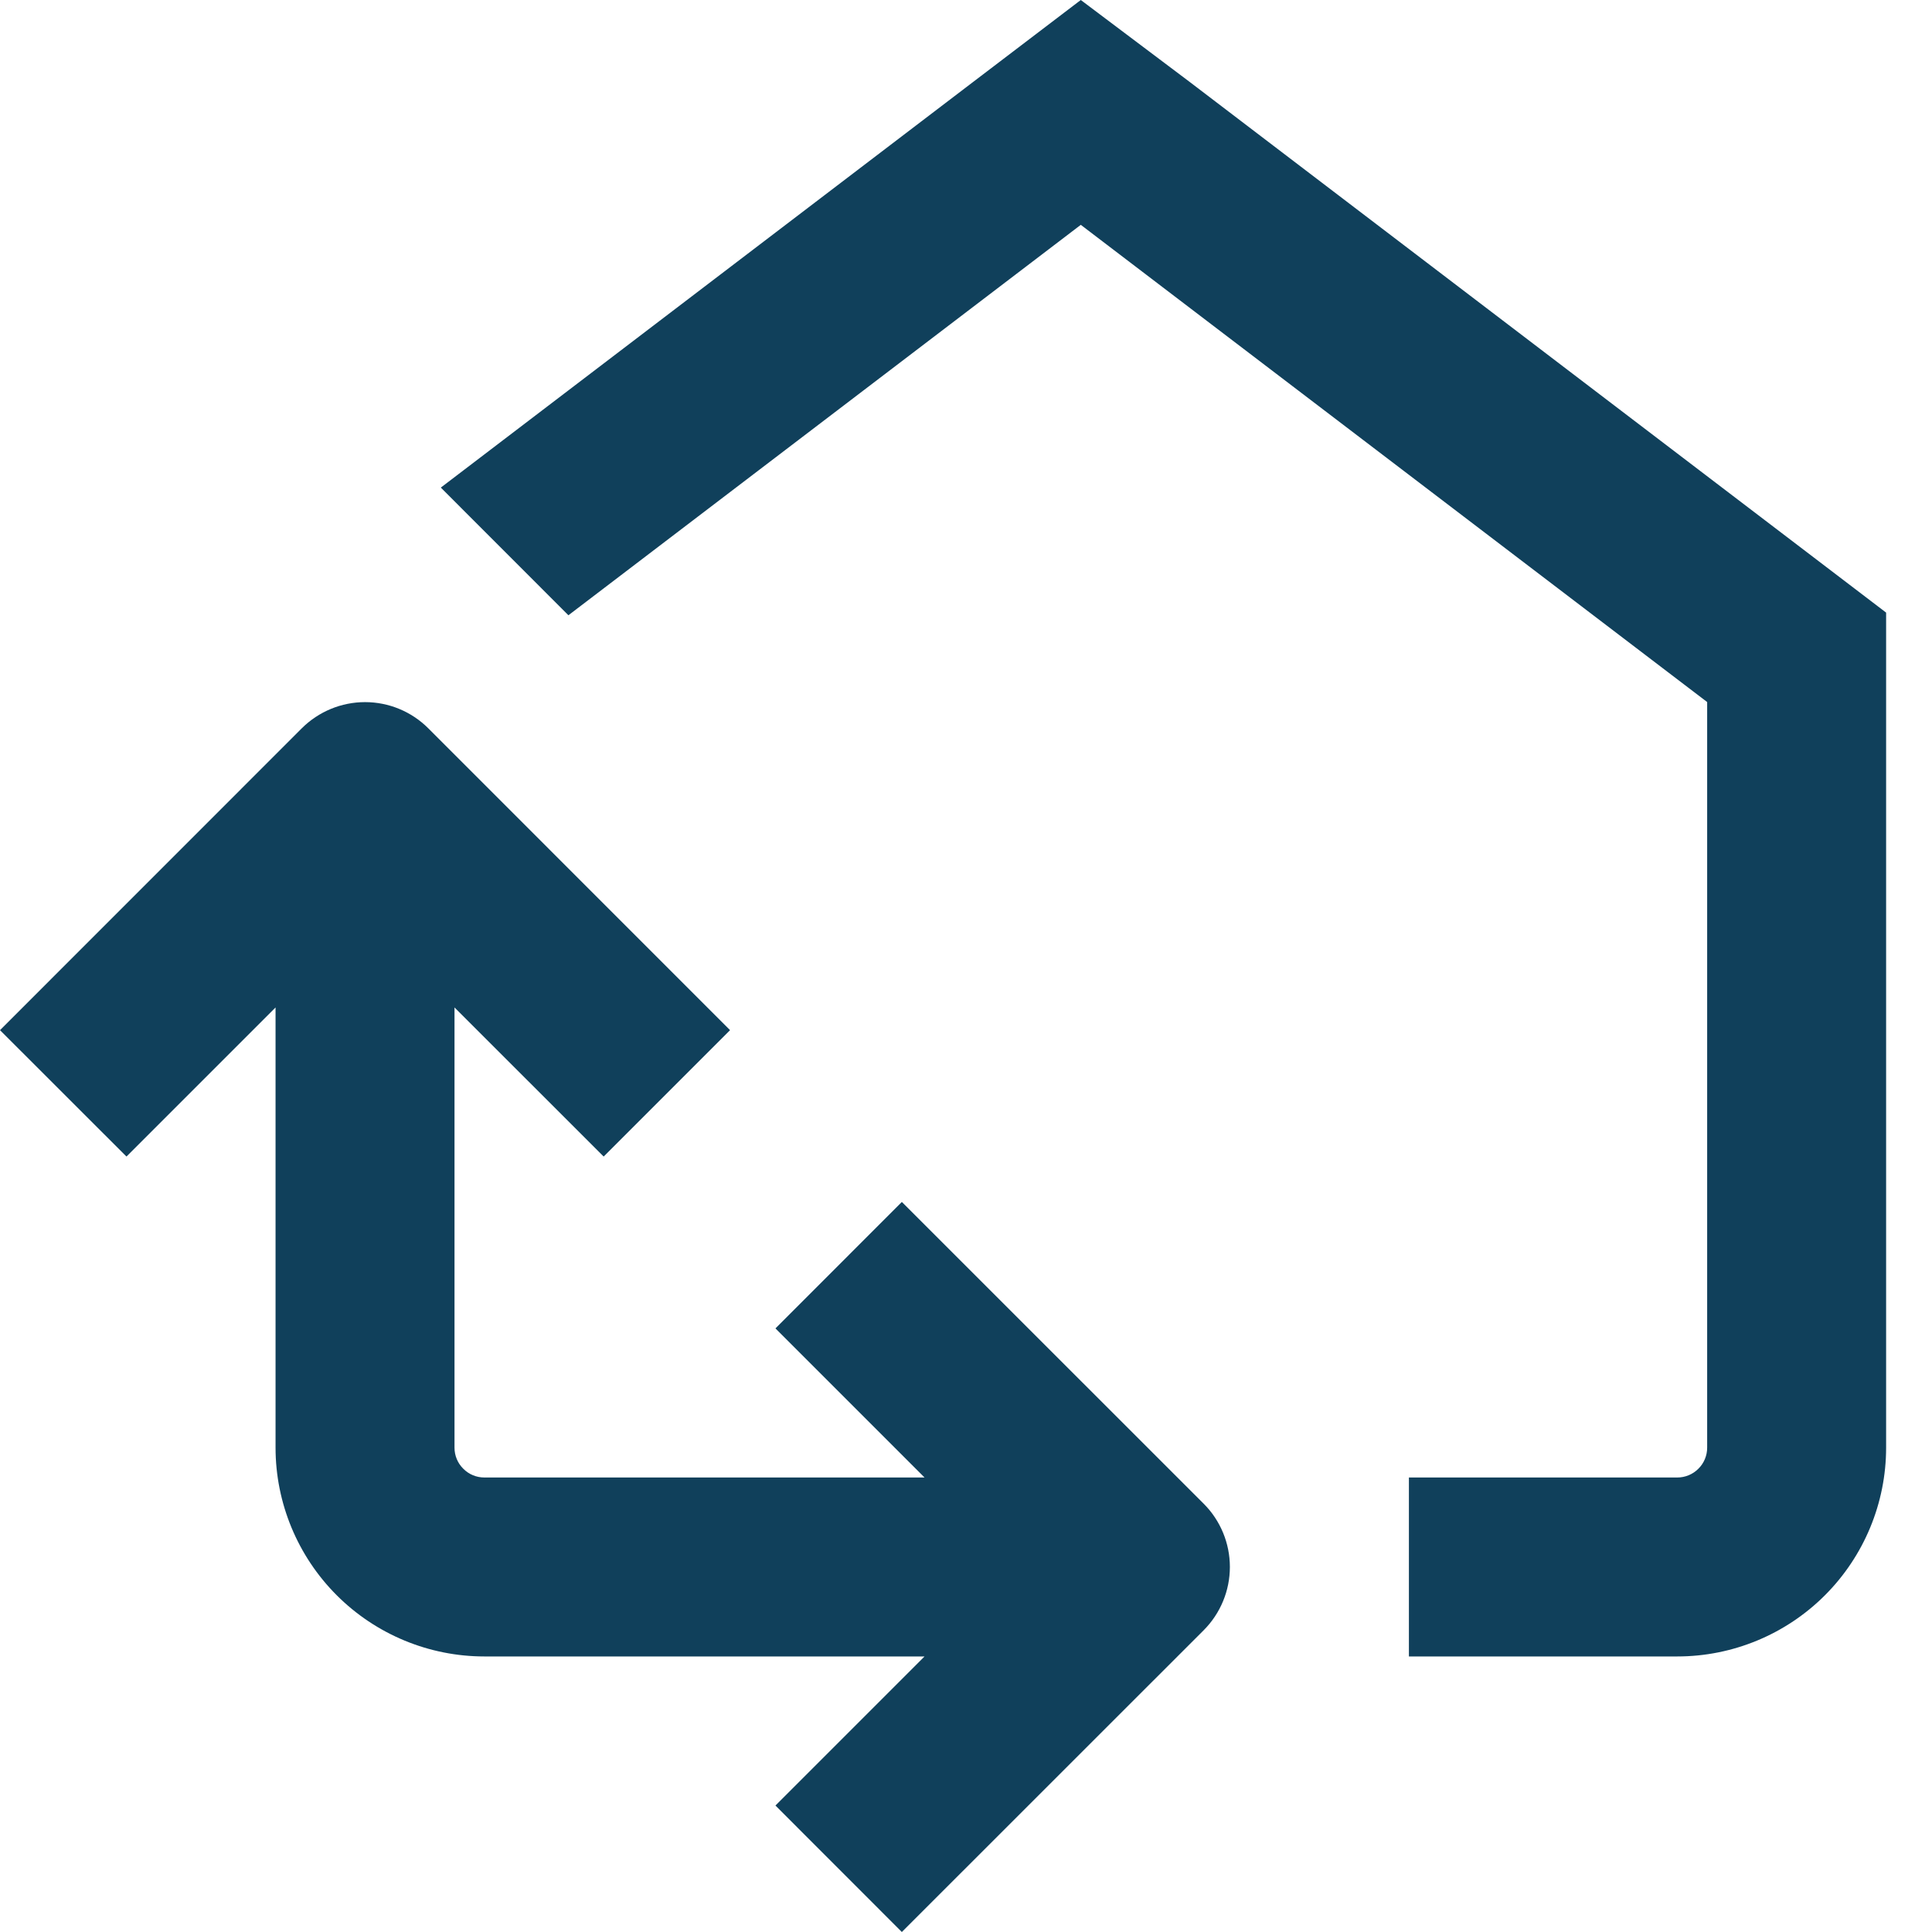
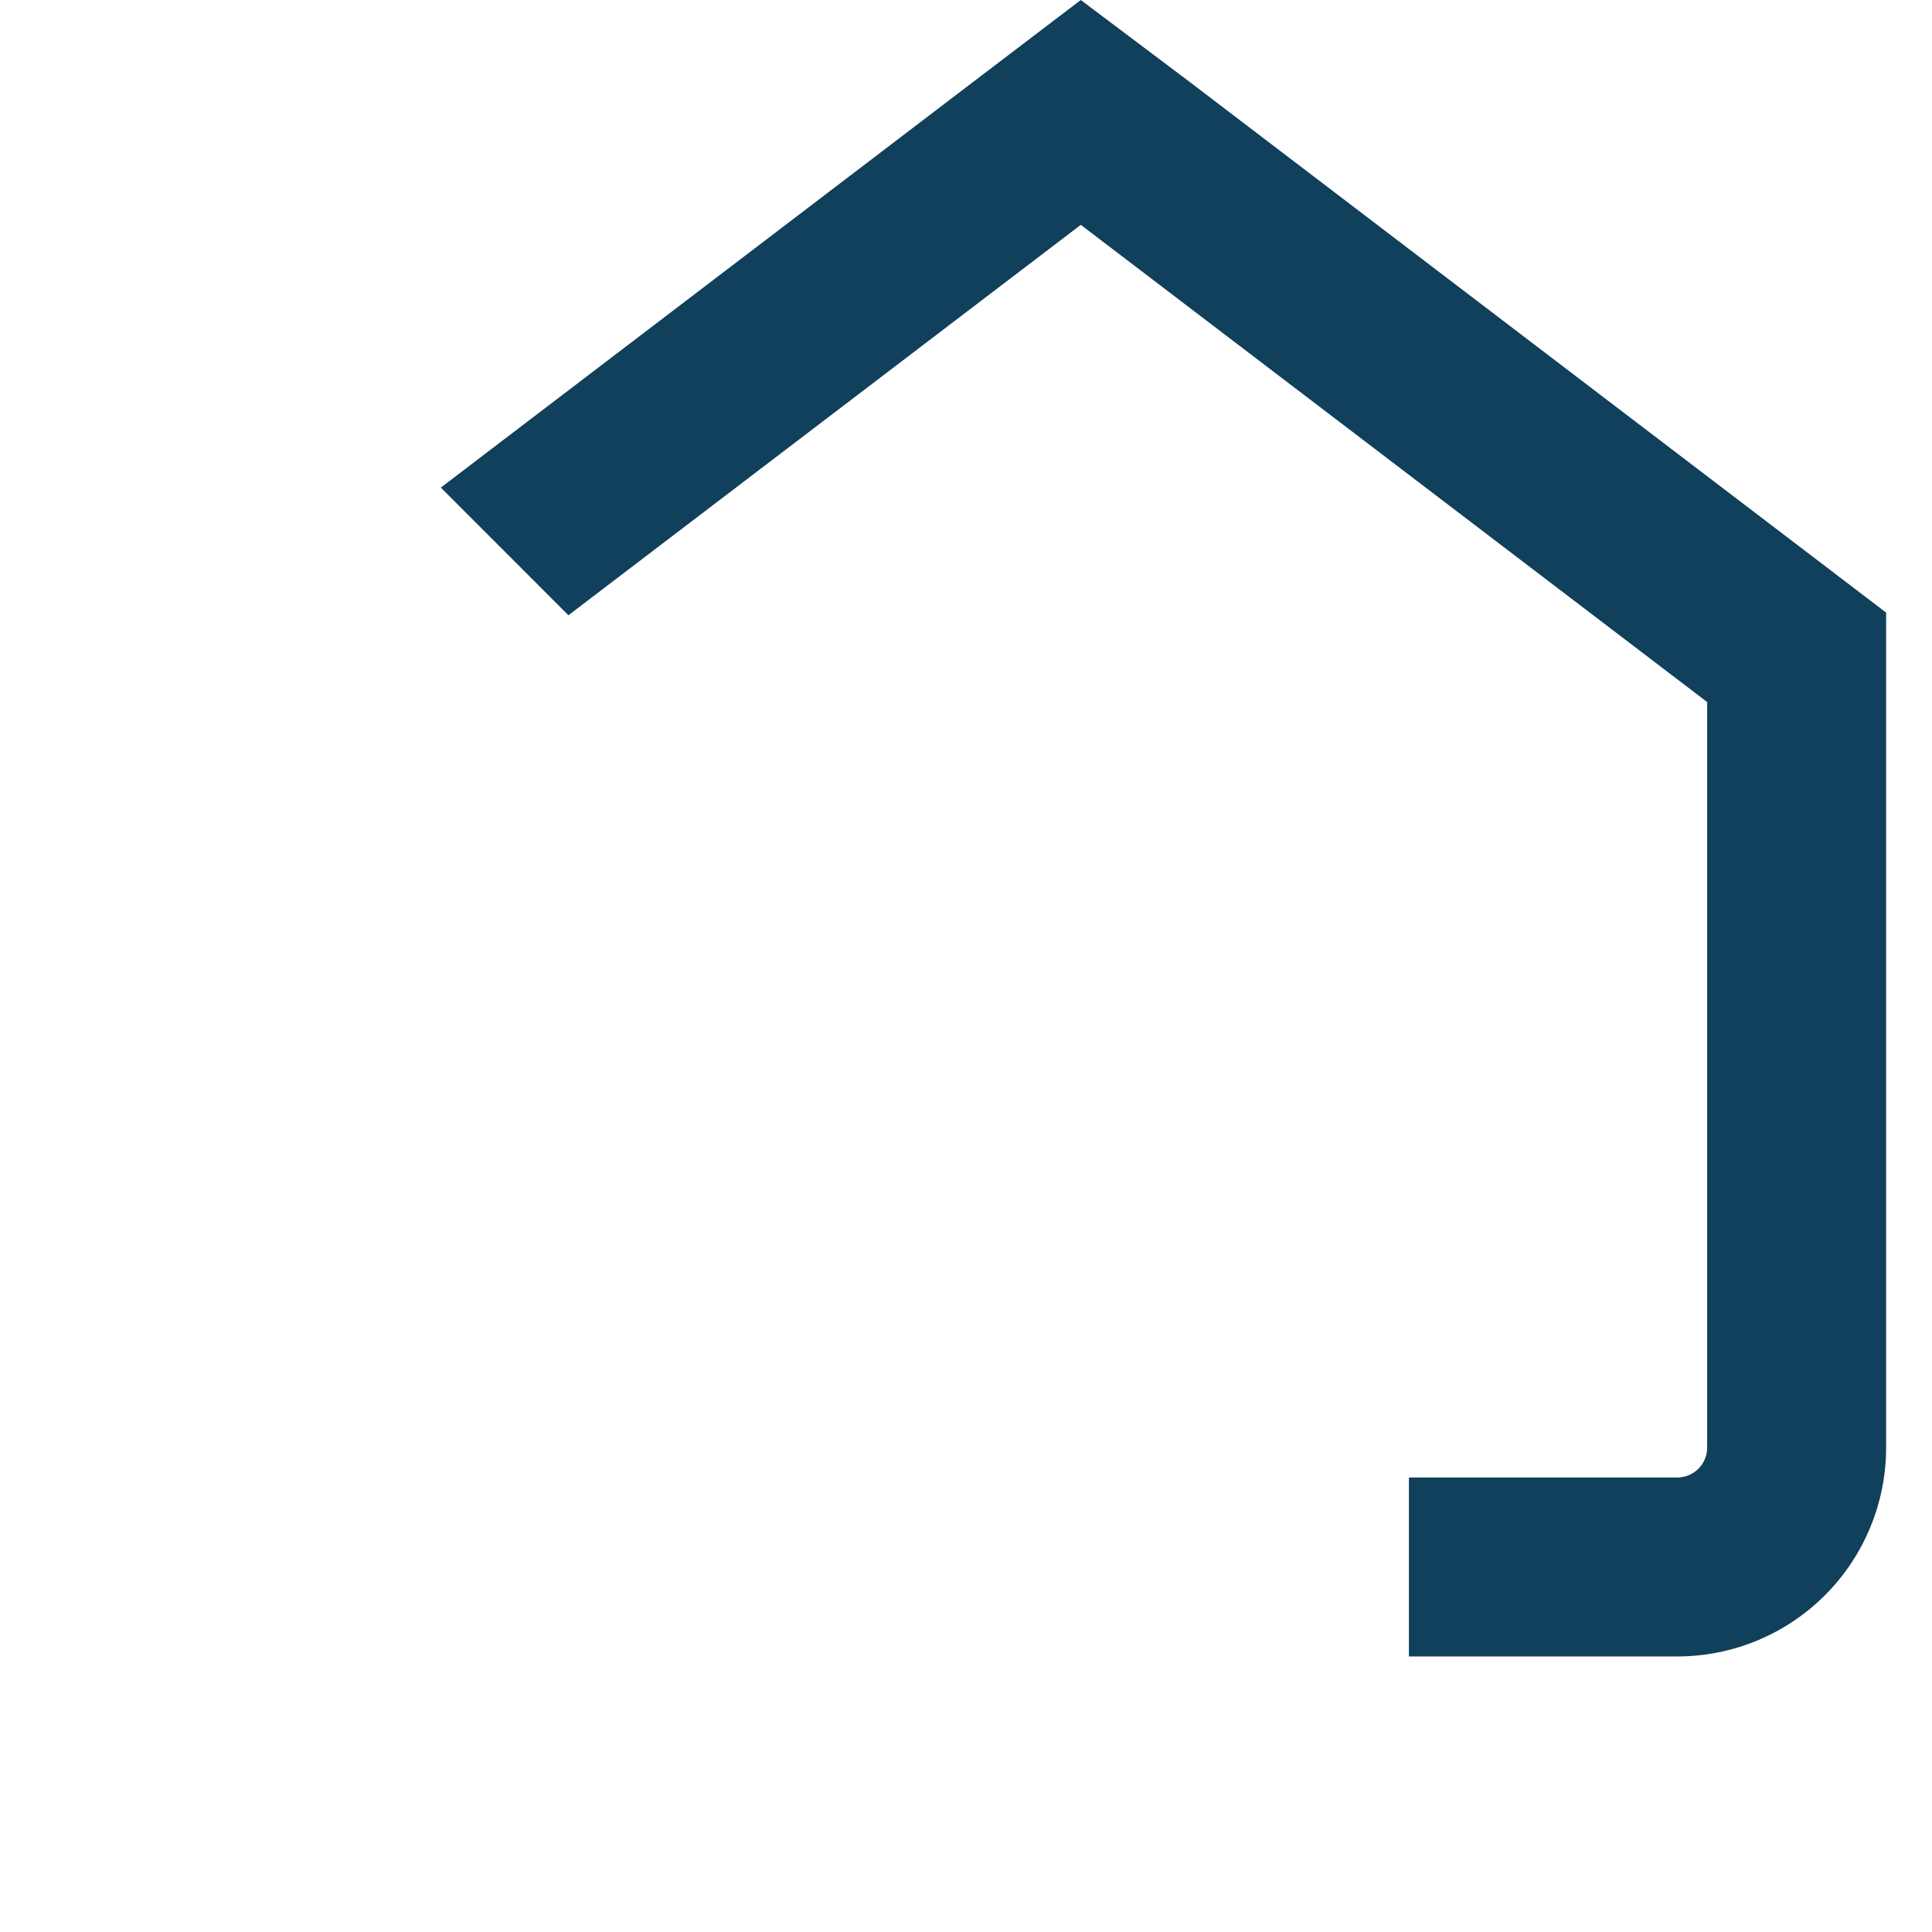
<svg xmlns="http://www.w3.org/2000/svg" width="24" height="24" viewBox="0 0 24 24" fill="none">
-   <path d="M3.423 12.515V17.983C3.423 18.671 3.697 19.331 4.183 19.817C4.669 20.303 5.329 20.577 6.017 20.577H11.485L9.633 22.429L11.203 24L14.953 20.251C15.161 20.042 15.278 19.76 15.278 19.465C15.278 19.171 15.161 18.888 14.953 18.68L11.203 14.931L9.633 16.502L11.485 18.354H6.017C5.918 18.354 5.824 18.315 5.755 18.245C5.685 18.176 5.646 18.082 5.646 17.983V12.515L7.499 14.367L9.069 12.797L5.32 9.047C5.112 8.839 4.829 8.722 4.535 8.722C4.24 8.722 3.958 8.839 3.749 9.047L0 12.797L1.571 14.367L3.423 12.515Z" fill="#10405B" />
  <path d="M23.43 8.721V7.61L22.555 6.943L14.775 1.015L13.426 0L12.078 1.026L5.476 6.057L7.061 7.643L13.426 2.793L21.207 8.721V17.983C21.207 18.082 21.168 18.176 21.098 18.245C21.029 18.315 20.934 18.354 20.836 18.354H17.502V20.577H20.836C21.524 20.577 22.184 20.303 22.67 19.817C23.156 19.331 23.43 18.671 23.43 17.983V8.721Z" fill="#10405B" />
</svg>